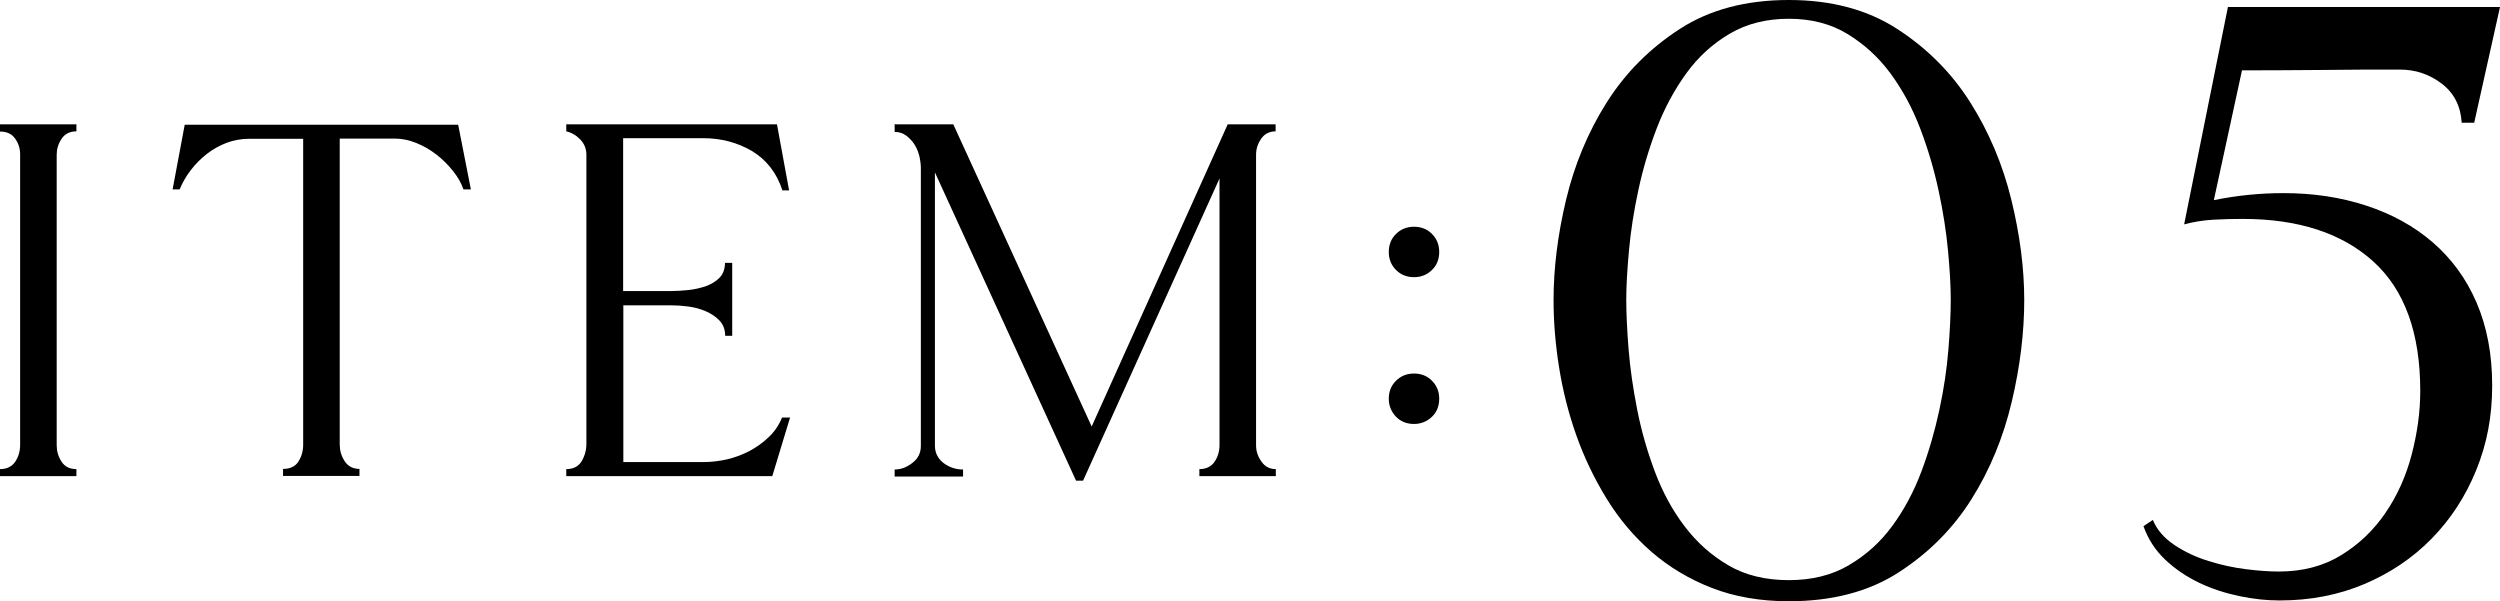
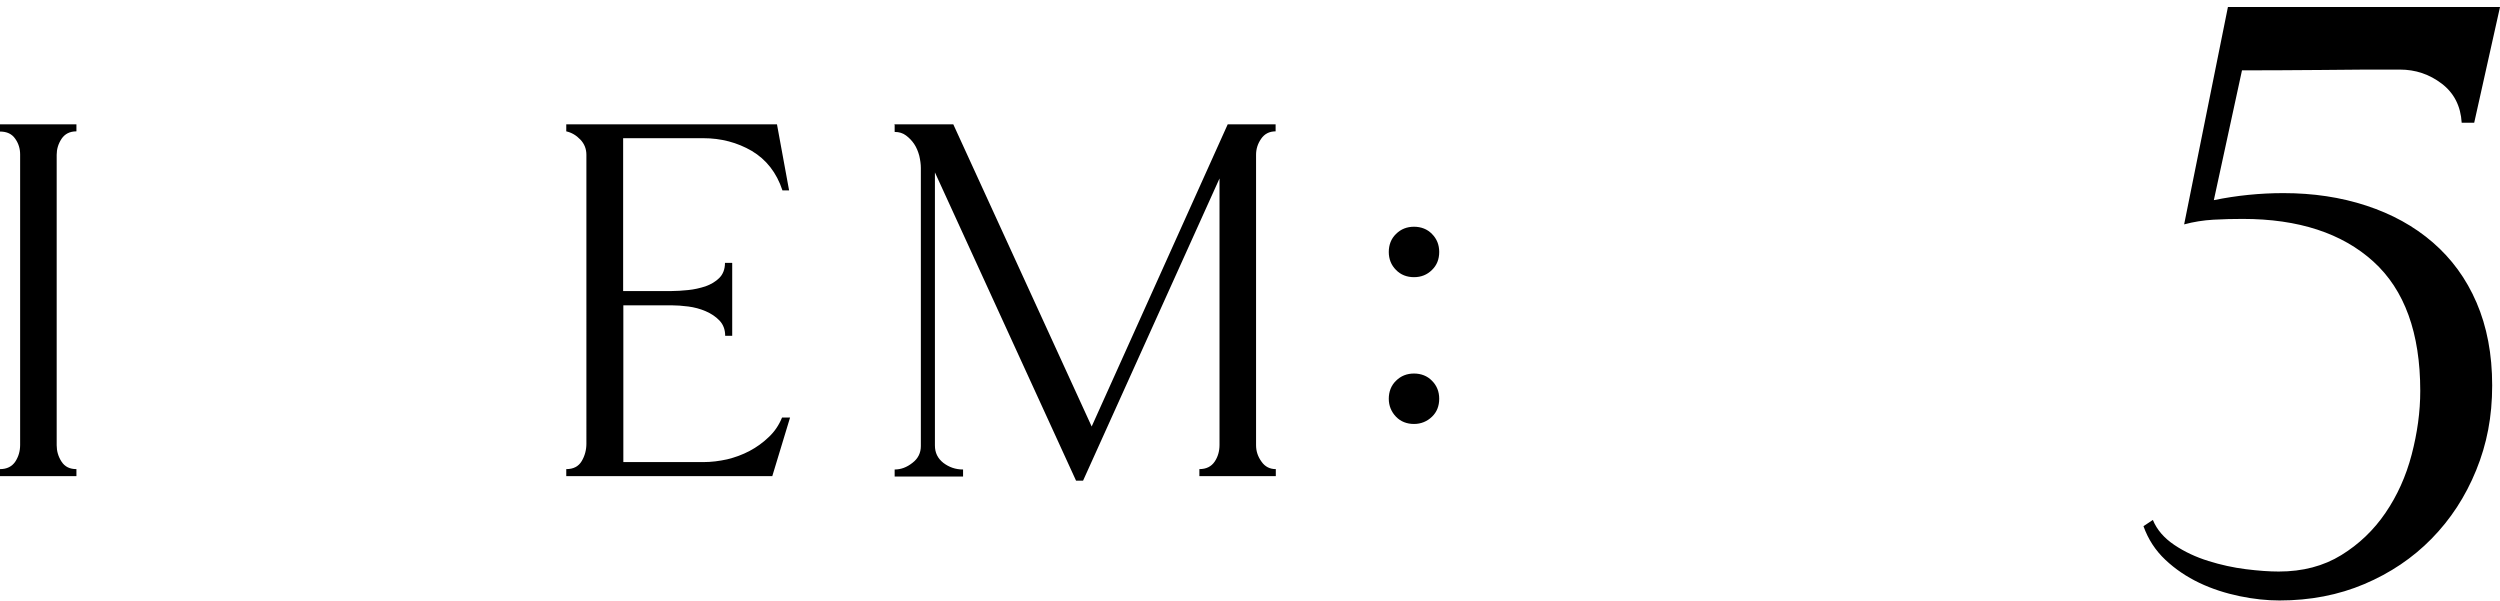
<svg xmlns="http://www.w3.org/2000/svg" id="_レイヤー_2" viewBox="0 0 127.9 30.76">
  <defs>
    <style>.cls-1{fill:#000;stroke-width:0px;}</style>
  </defs>
  <g id="TEX">
    <path class="cls-1" d="M0,6.36h3.91v.36c-.34,0-.59.13-.76.38-.17.26-.25.53-.25.82v14.86c0,.3.08.58.25.84s.42.38.76.38v.36H0v-.36c.35,0,.61-.13.78-.38.17-.26.25-.54.25-.86V7.9c0-.29-.08-.56-.25-.8-.17-.25-.43-.37-.78-.37v-.36Z" />
-     <path class="cls-1" d="M9.45,6.38h13.99l.65,3.31h-.38c-.11-.32-.29-.64-.54-.95s-.53-.59-.84-.83c-.31-.24-.65-.44-1.02-.59-.37-.15-.74-.23-1.1-.23h-2.83v15.65c0,.3.08.59.25.85s.42.4.76.4v.36h-3.91v-.36c.37,0,.63-.13.79-.38.16-.26.24-.54.24-.86V7.1h-2.76c-.4,0-.78.07-1.14.2-.36.14-.7.32-1.01.56s-.59.52-.83.83c-.24.31-.43.64-.58,1h-.36l.62-3.31Z" />
    <path class="cls-1" d="M37.46,13.46v3.72h-.36c0-.32-.1-.58-.29-.78-.19-.2-.43-.36-.71-.48-.28-.12-.58-.2-.89-.24-.31-.04-.6-.06-.85-.06h-2.47v8.02h4.1c.4,0,.8-.05,1.21-.14.41-.1.79-.24,1.15-.43.36-.19.69-.43.98-.71.3-.28.52-.61.68-1h.41l-.91,3h-10.54v-.36c.37,0,.63-.14.79-.41.16-.27.24-.57.24-.89V7.92c0-.3-.1-.56-.31-.78-.21-.22-.45-.36-.72-.42v-.36h10.78l.62,3.38h-.34c-.3-.91-.83-1.58-1.57-2.02-.74-.43-1.57-.65-2.48-.65h-4.1v7.82h2.47c.26,0,.54-.02.85-.05s.61-.1.89-.19c.28-.1.52-.24.71-.43.19-.19.29-.45.29-.77h.36Z" />
    <path class="cls-1" d="M45.75,6.36h3.02l7.08,15.46,6.96-15.46h2.45v.36c-.32,0-.57.13-.74.38-.18.26-.26.53-.26.82v14.86c0,.3.09.58.28.84.18.26.43.38.73.38v.36h-3.91v-.36c.35,0,.61-.13.78-.38s.25-.54.25-.86v-13.63l-6.98,15.46h-.36l-7.22-15.77v13.97c0,.37.14.66.43.89.29.22.62.34,1.01.34v.36h-3.5v-.36c.32,0,.62-.11.91-.34.29-.22.43-.51.43-.86v-14.23c0-.19-.03-.4-.08-.62-.06-.22-.14-.42-.26-.6-.12-.18-.26-.32-.42-.44-.16-.12-.35-.18-.58-.18v-.36Z" />
    <path class="cls-1" d="M73.63,12.89c0,.37-.12.68-.37.92-.25.25-.56.37-.92.37s-.68-.12-.92-.37c-.25-.25-.37-.56-.37-.92s.12-.68.37-.92c.25-.25.56-.37.92-.37s.68.12.92.37c.25.25.37.56.37.92ZM73.63,20.4c0,.37-.12.68-.37.92s-.56.37-.92.37-.68-.12-.92-.37-.37-.56-.37-.92.12-.68.37-.92c.25-.25.56-.37.92-.37s.68.12.92.37c.25.25.37.56.37.92Z" />
-     <path class="cls-1" d="M91.52,0c2.16,0,4.01.49,5.54,1.48,1.53.99,2.78,2.24,3.74,3.76.96,1.52,1.66,3.18,2.1,4.98.44,1.8.66,3.51.66,5.14s-.21,3.39-.64,5.2c-.43,1.81-1.11,3.47-2.06,4.98-.95,1.51-2.19,2.75-3.72,3.74-1.53.99-3.41,1.48-5.62,1.48-1.47,0-2.78-.23-3.94-.68-1.16-.45-2.19-1.07-3.08-1.84-.89-.77-1.66-1.68-2.3-2.72-.64-1.04-1.16-2.13-1.56-3.26-.4-1.13-.69-2.29-.88-3.48s-.28-2.33-.28-3.42c0-1.63.21-3.34.64-5.14.43-1.8,1.12-3.46,2.08-4.98.96-1.52,2.21-2.77,3.74-3.76,1.53-.99,3.39-1.48,5.58-1.48ZM91.52,29.68c1.17,0,2.19-.25,3.06-.76.87-.51,1.61-1.17,2.22-2,.61-.83,1.11-1.76,1.5-2.8.39-1.04.69-2.09.92-3.16.23-1.07.38-2.09.46-3.08.08-.99.12-1.84.12-2.56s-.05-1.53-.14-2.5c-.09-.97-.25-1.99-.48-3.06-.23-1.07-.54-2.13-.94-3.18-.4-1.05-.91-1.99-1.52-2.82-.61-.83-1.35-1.5-2.2-2.02-.85-.52-1.85-.78-3-.78s-2.15.25-3.02.76c-.87.51-1.61,1.18-2.22,2.02-.61.84-1.12,1.78-1.52,2.82-.4,1.04-.71,2.09-.94,3.16-.23,1.07-.39,2.09-.48,3.08-.09.99-.14,1.83-.14,2.52s.04,1.57.12,2.56c.08.99.23,2.01.44,3.08.21,1.07.51,2.12.9,3.16.39,1.04.89,1.97,1.52,2.8.63.83,1.37,1.49,2.24,2,.87.51,1.9.76,3.1.76Z" />
    <path class="cls-1" d="M127.9.36l-1.32,5.92h-.64c-.05-.85-.39-1.52-1.02-2-.63-.48-1.34-.72-2.14-.72-1.36,0-2.71,0-4.04.02-1.33.01-2.68.02-4.04.02l-1.44,6.64c1.17-.24,2.36-.36,3.56-.36,1.52,0,2.93.21,4.24.64,1.31.43,2.44,1.05,3.4,1.88.96.83,1.71,1.85,2.24,3.08.53,1.23.8,2.64.8,4.24s-.27,2.99-.82,4.34c-.55,1.35-1.31,2.51-2.28,3.5-.97.99-2.12,1.76-3.44,2.32-1.32.56-2.77.84-4.34.84-.64,0-1.32-.07-2.04-.22-.72-.15-1.41-.37-2.06-.68-.65-.31-1.23-.7-1.74-1.18-.51-.48-.88-1.05-1.12-1.72l.48-.32c.21.51.58.93,1.1,1.28.52.35,1.1.62,1.74.82.64.2,1.28.34,1.92.42.64.08,1.2.12,1.68.12,1.23,0,2.29-.28,3.2-.84.91-.56,1.66-1.28,2.26-2.16s1.05-1.87,1.34-2.98c.29-1.11.44-2.19.44-3.26,0-2.96-.8-5.17-2.4-6.62-1.6-1.45-3.83-2.18-6.68-2.18-.48,0-.98.01-1.5.04-.52.03-1.02.11-1.5.24l2.24-11.12h13.92Z" />
  </g>
</svg>